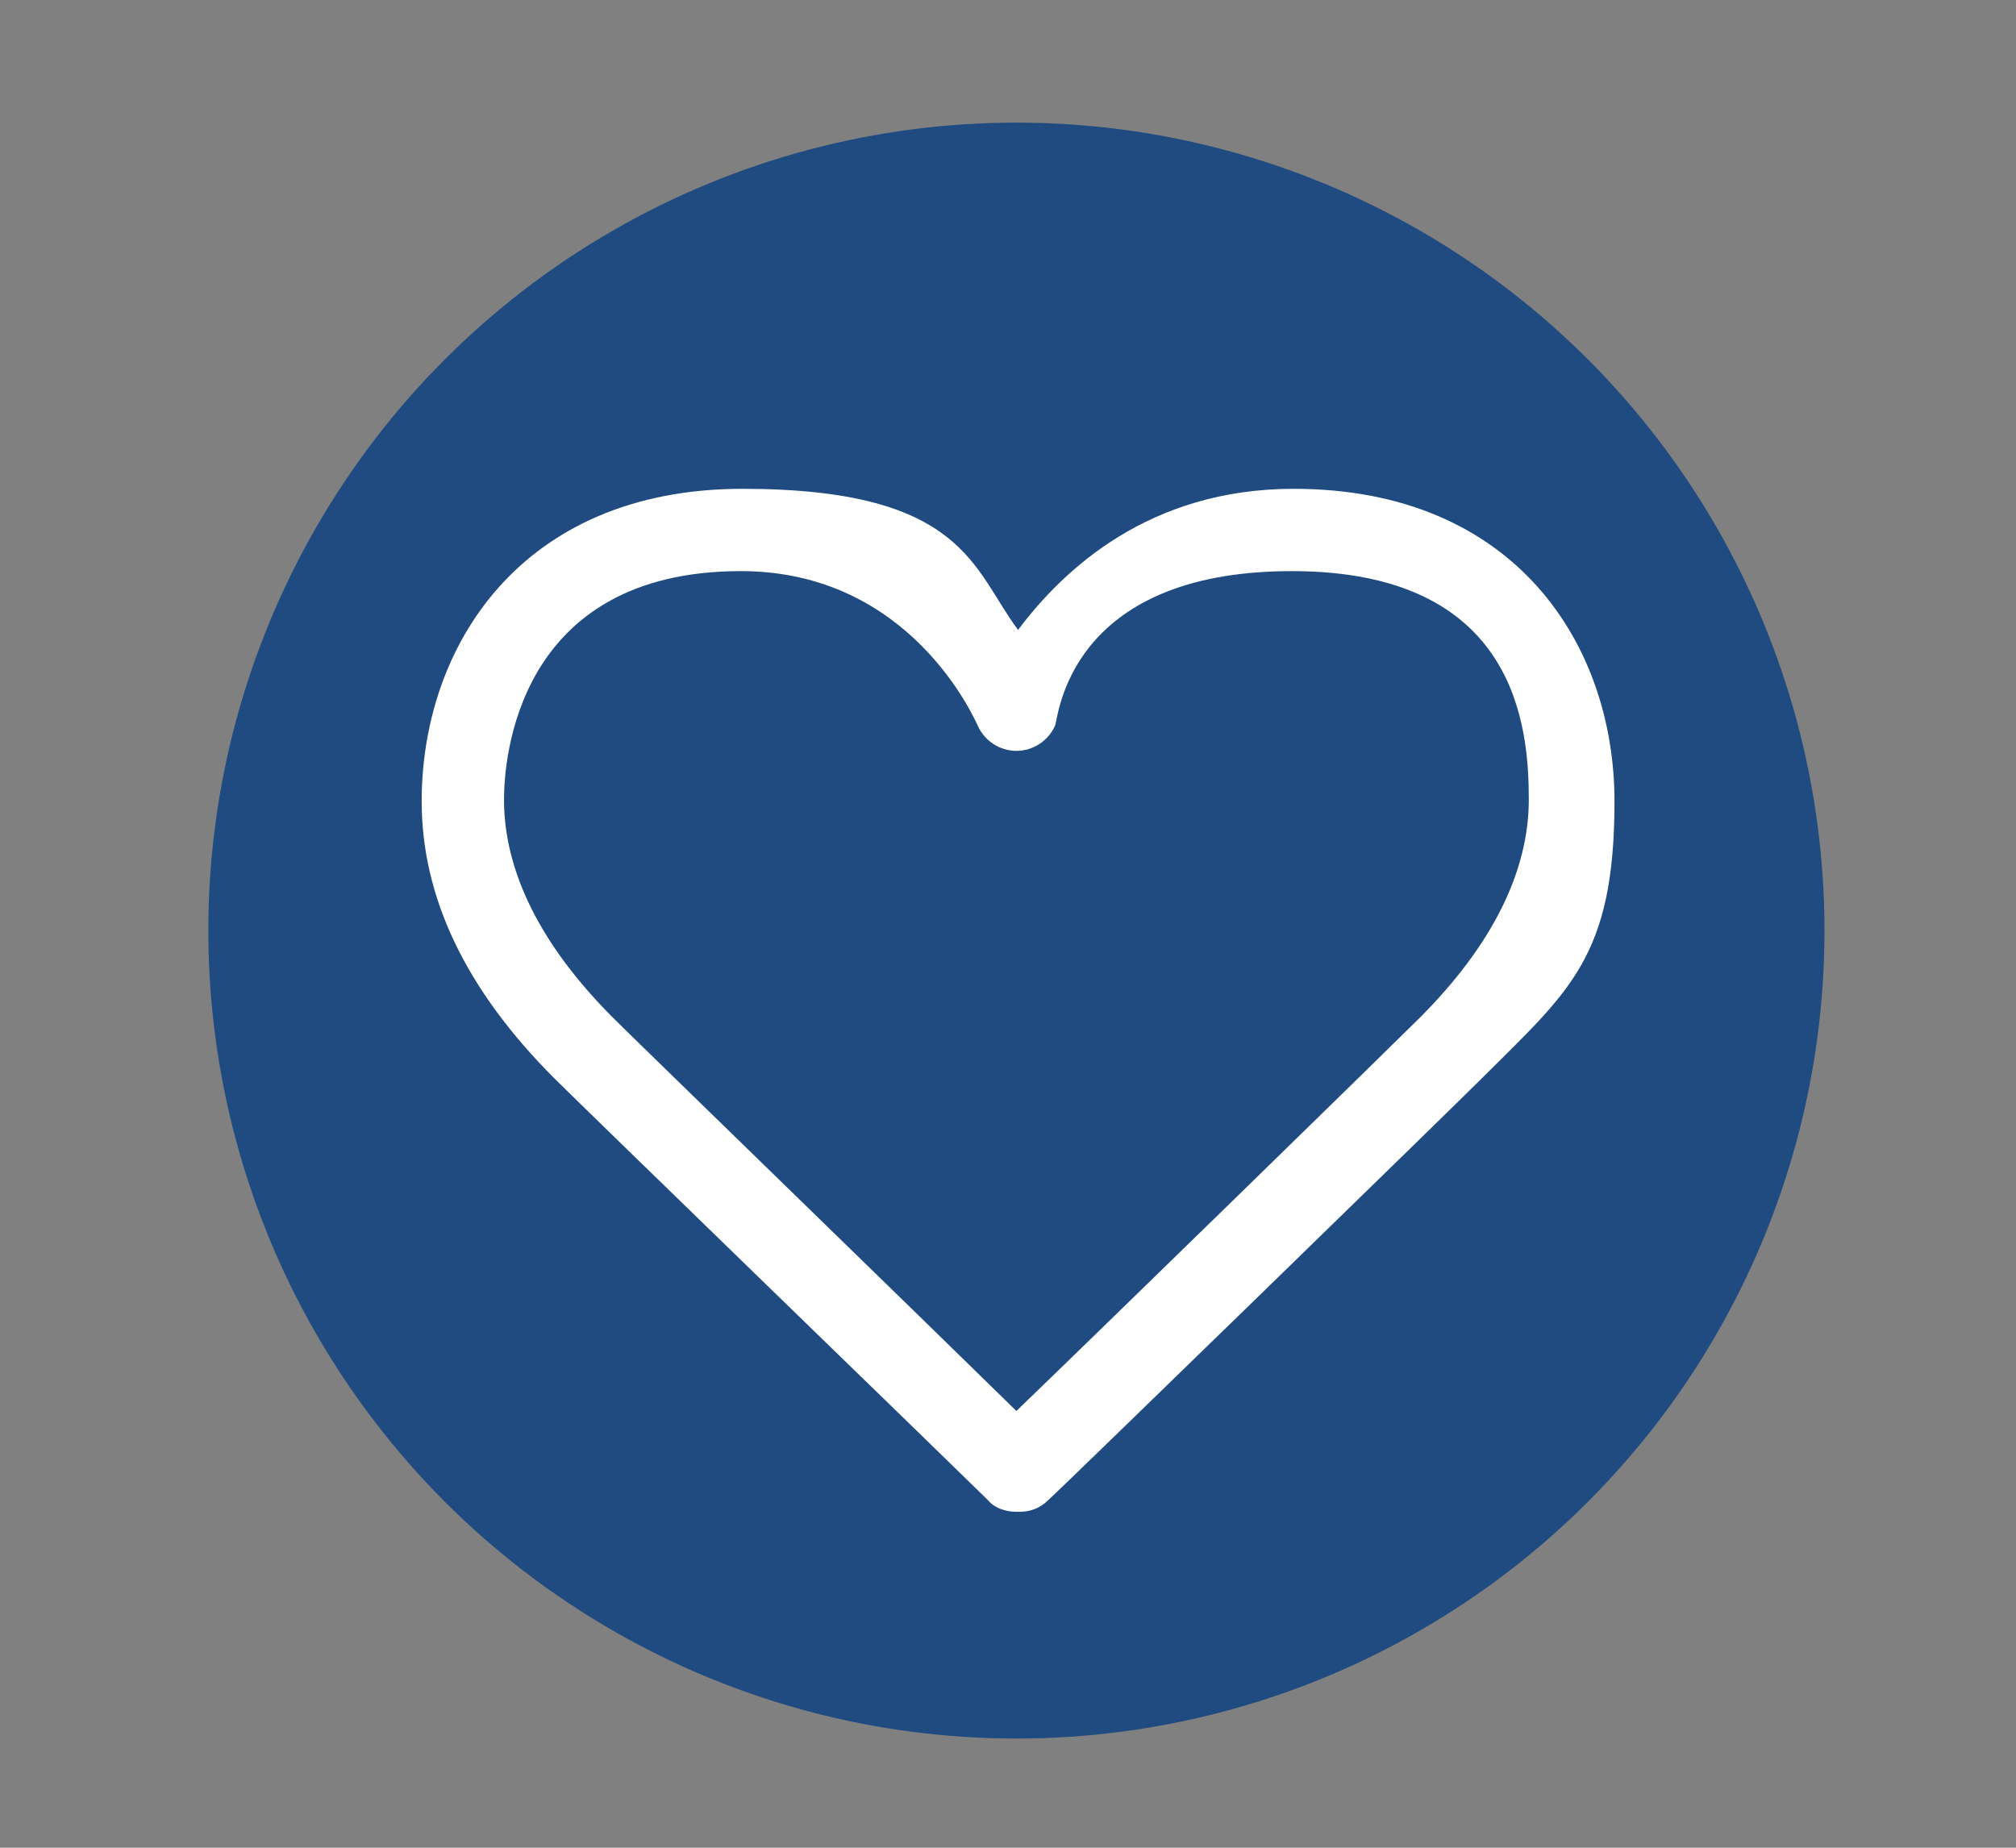
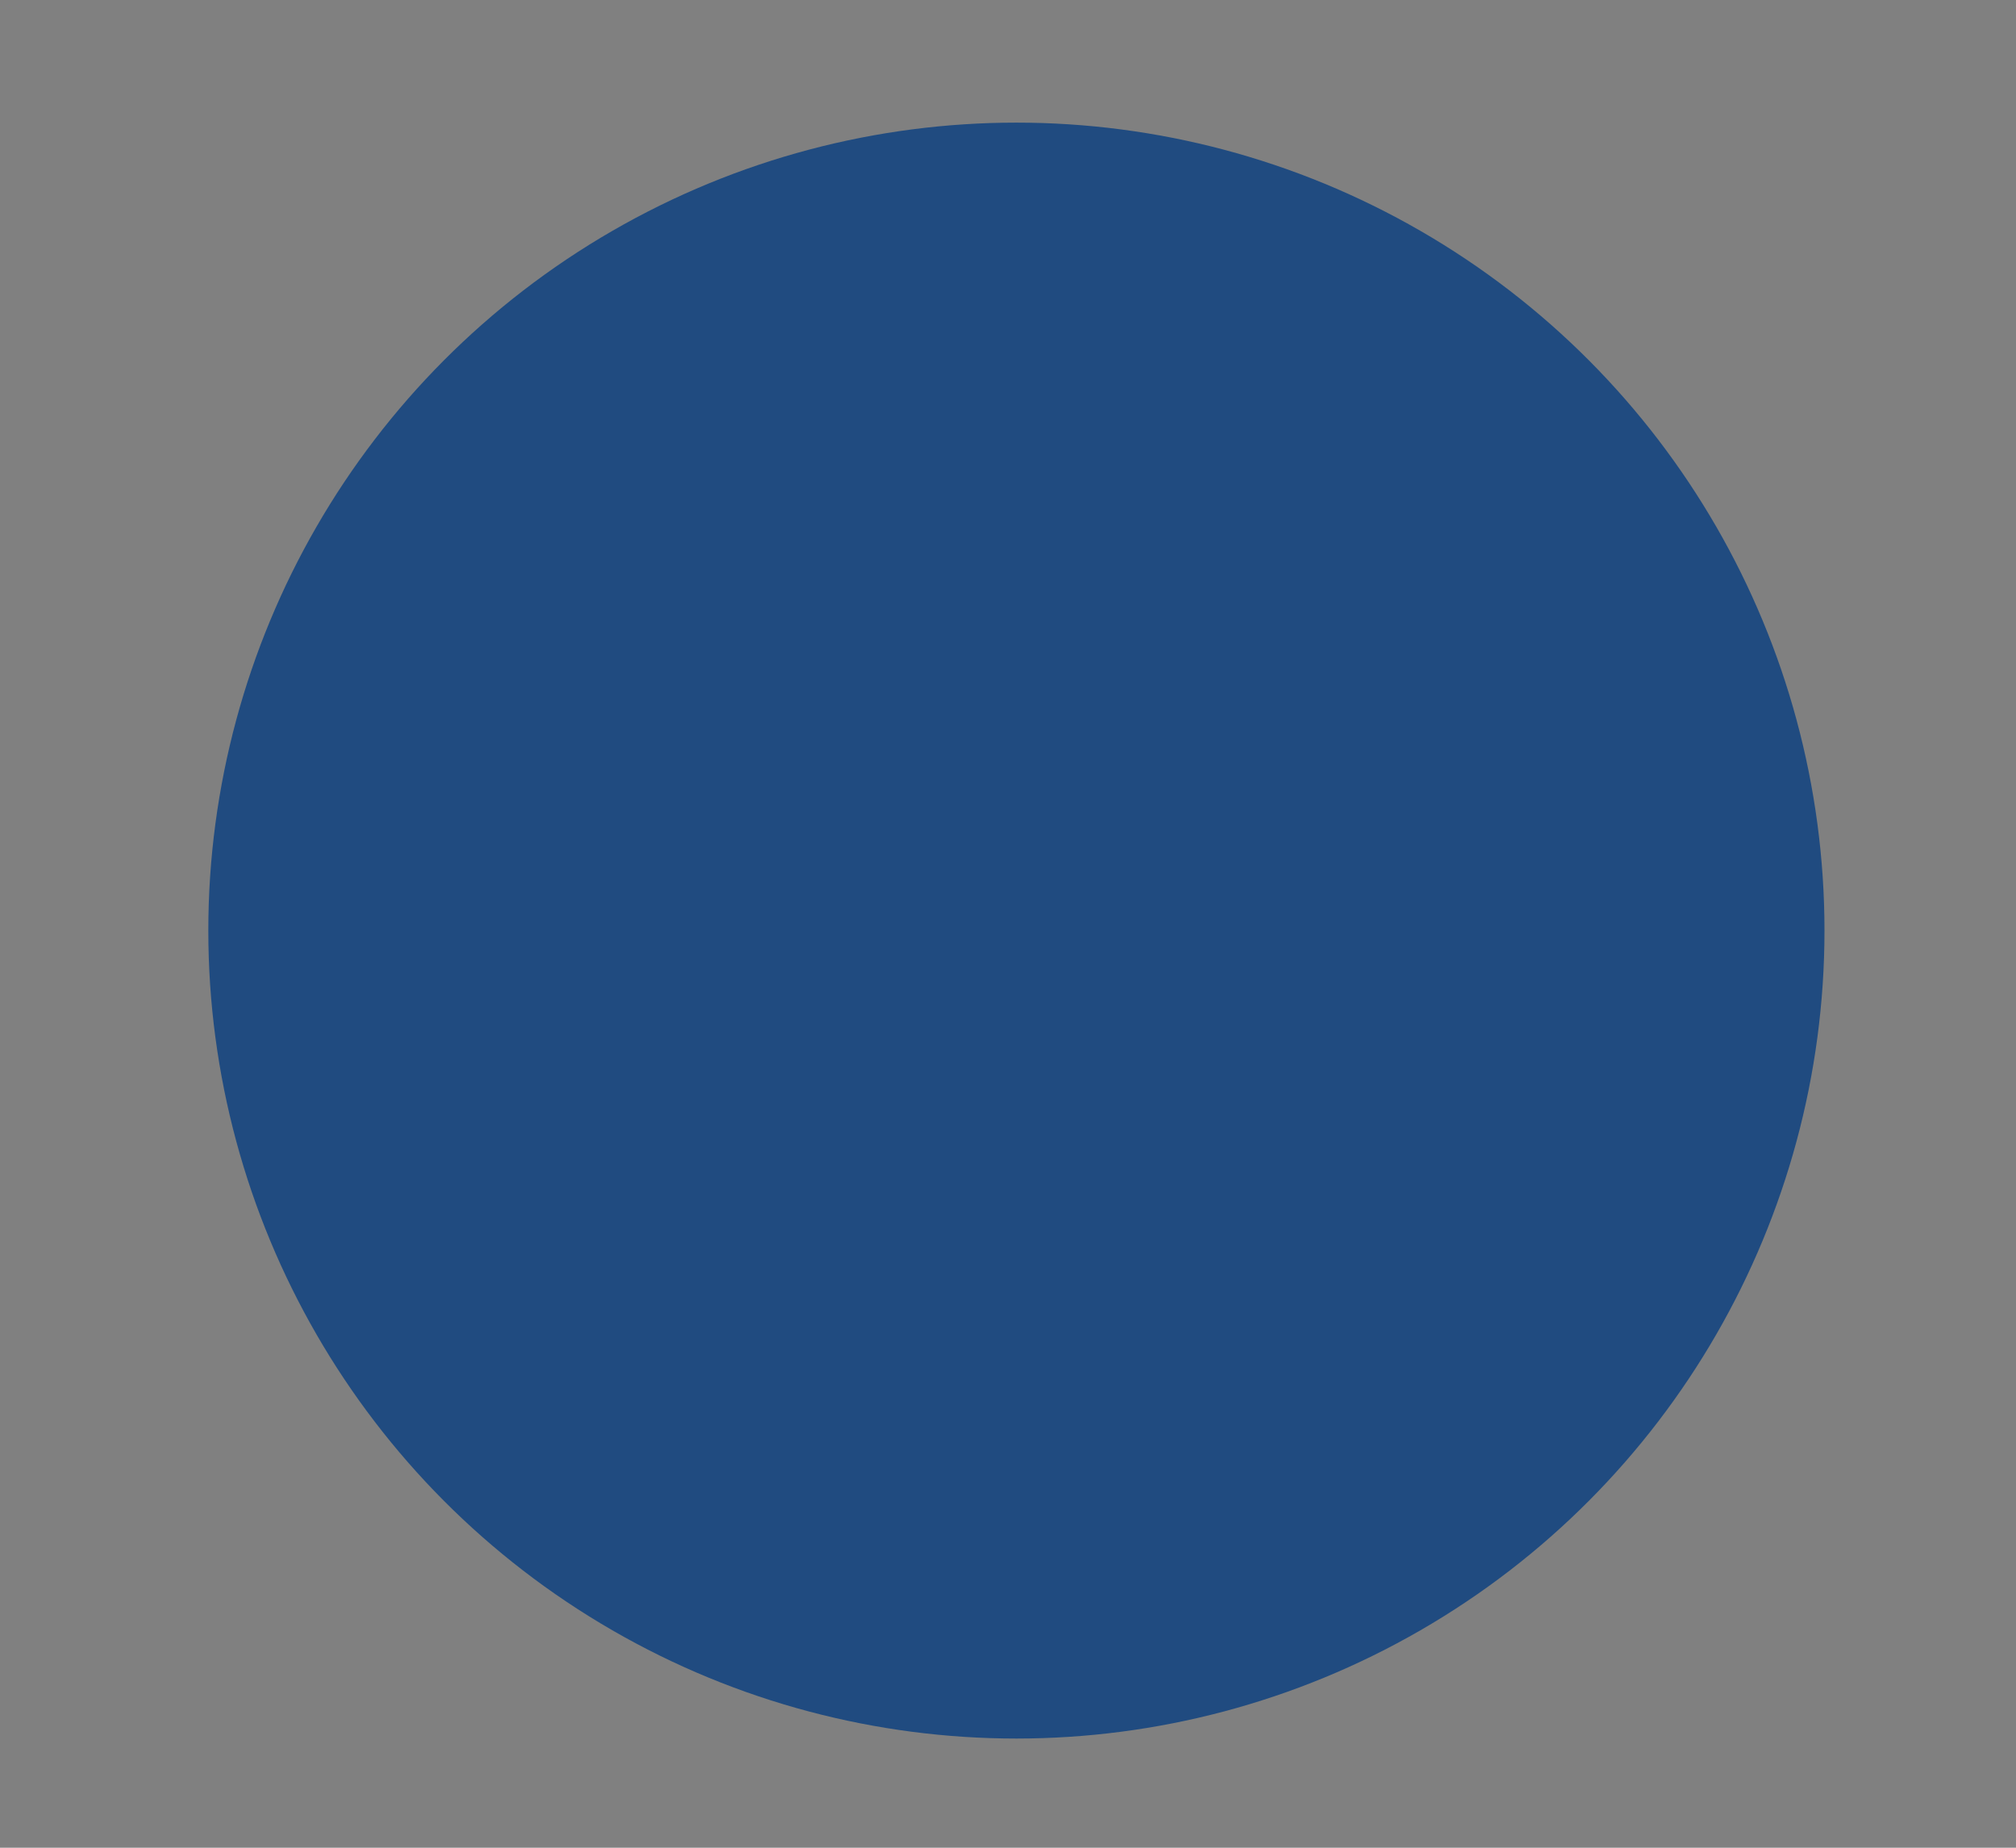
<svg xmlns="http://www.w3.org/2000/svg" id="Layer_1" data-name="Layer 1" version="1.1" viewBox="0 0 120 110">
  <rect x="0" y="0" width="120" height="110" fill="#808080" stroke="none" />
  <defs>
    <style>
      .cls-1 {
        fill: #fff;
      }

      .cls-1, .cls-2 {
        stroke-width: 0px;
      }

      .cls-2 {
        fill: #204b80;
      }
    </style>
  </defs>
  <circle class="cls-2" cx="60.5" cy="55.4" r="48.1" />
-   <path class="cls-1" d="M60.5,90c-.6,0-1.3-.2-1.7-.7-1-1-24.1-23.4-25.8-25.1-5.3-5.3-7.9-10.8-7.9-16.5,0-9.2,5.9-18.6,19.1-18.6s13.7,4.8,16.4,8.4c2.7-3.6,7.8-8.4,16.4-8.4,13.2,0,19.1,9.3,19.1,18.6s-2.7,11.3-7.9,16.5c-1.7,1.7-24.8,24.2-25.8,25.1-.5.5-1.1.7-1.7.7ZM44.1,34c-13.4,0-14.1,11.3-14.1,13.6,0,4.3,2.2,8.7,6.5,13,1.4,1.4,18.5,18,24,23.4,5.6-5.4,22.6-22,24-23.4,4.3-4.3,6.5-8.7,6.5-13s-.7-13.6-14.1-13.6-13.9,8.8-14.1,9.2c-.4.9-1.3,1.5-2.3,1.5s0,0,0,0c-1,0-1.9-.6-2.3-1.5-.2-.4-4-9.2-14.1-9.2Z" />
</svg>